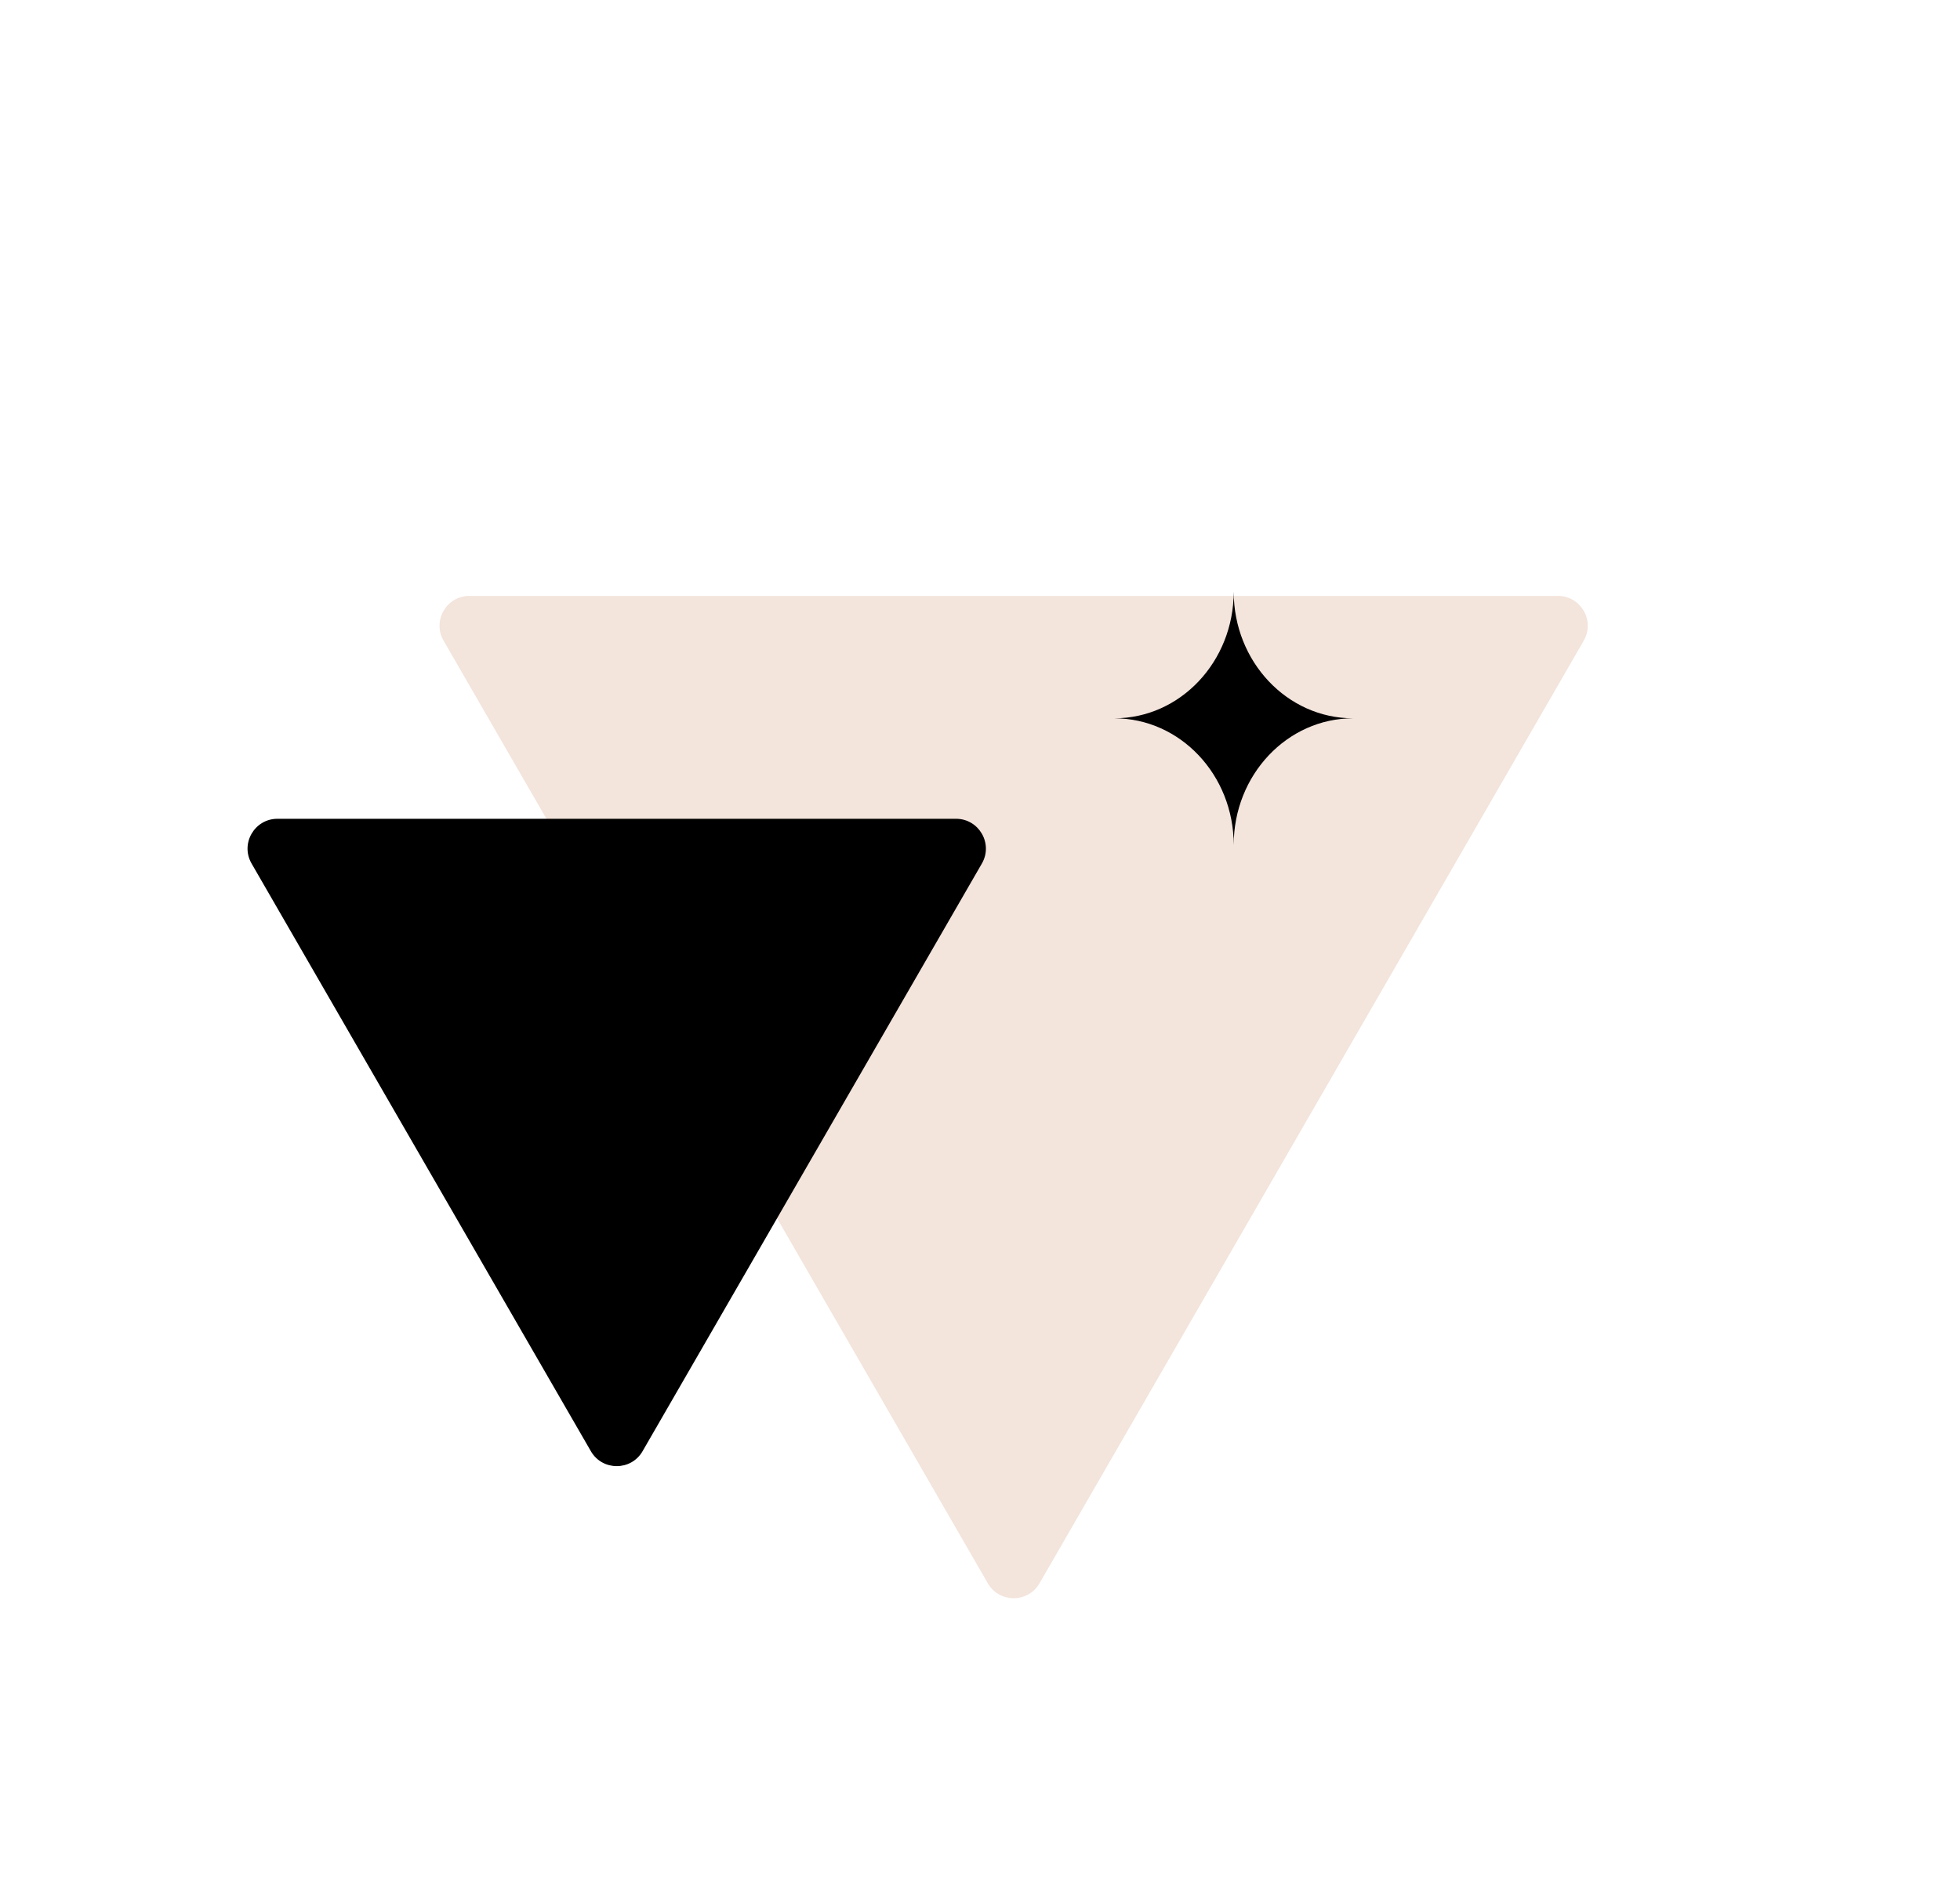
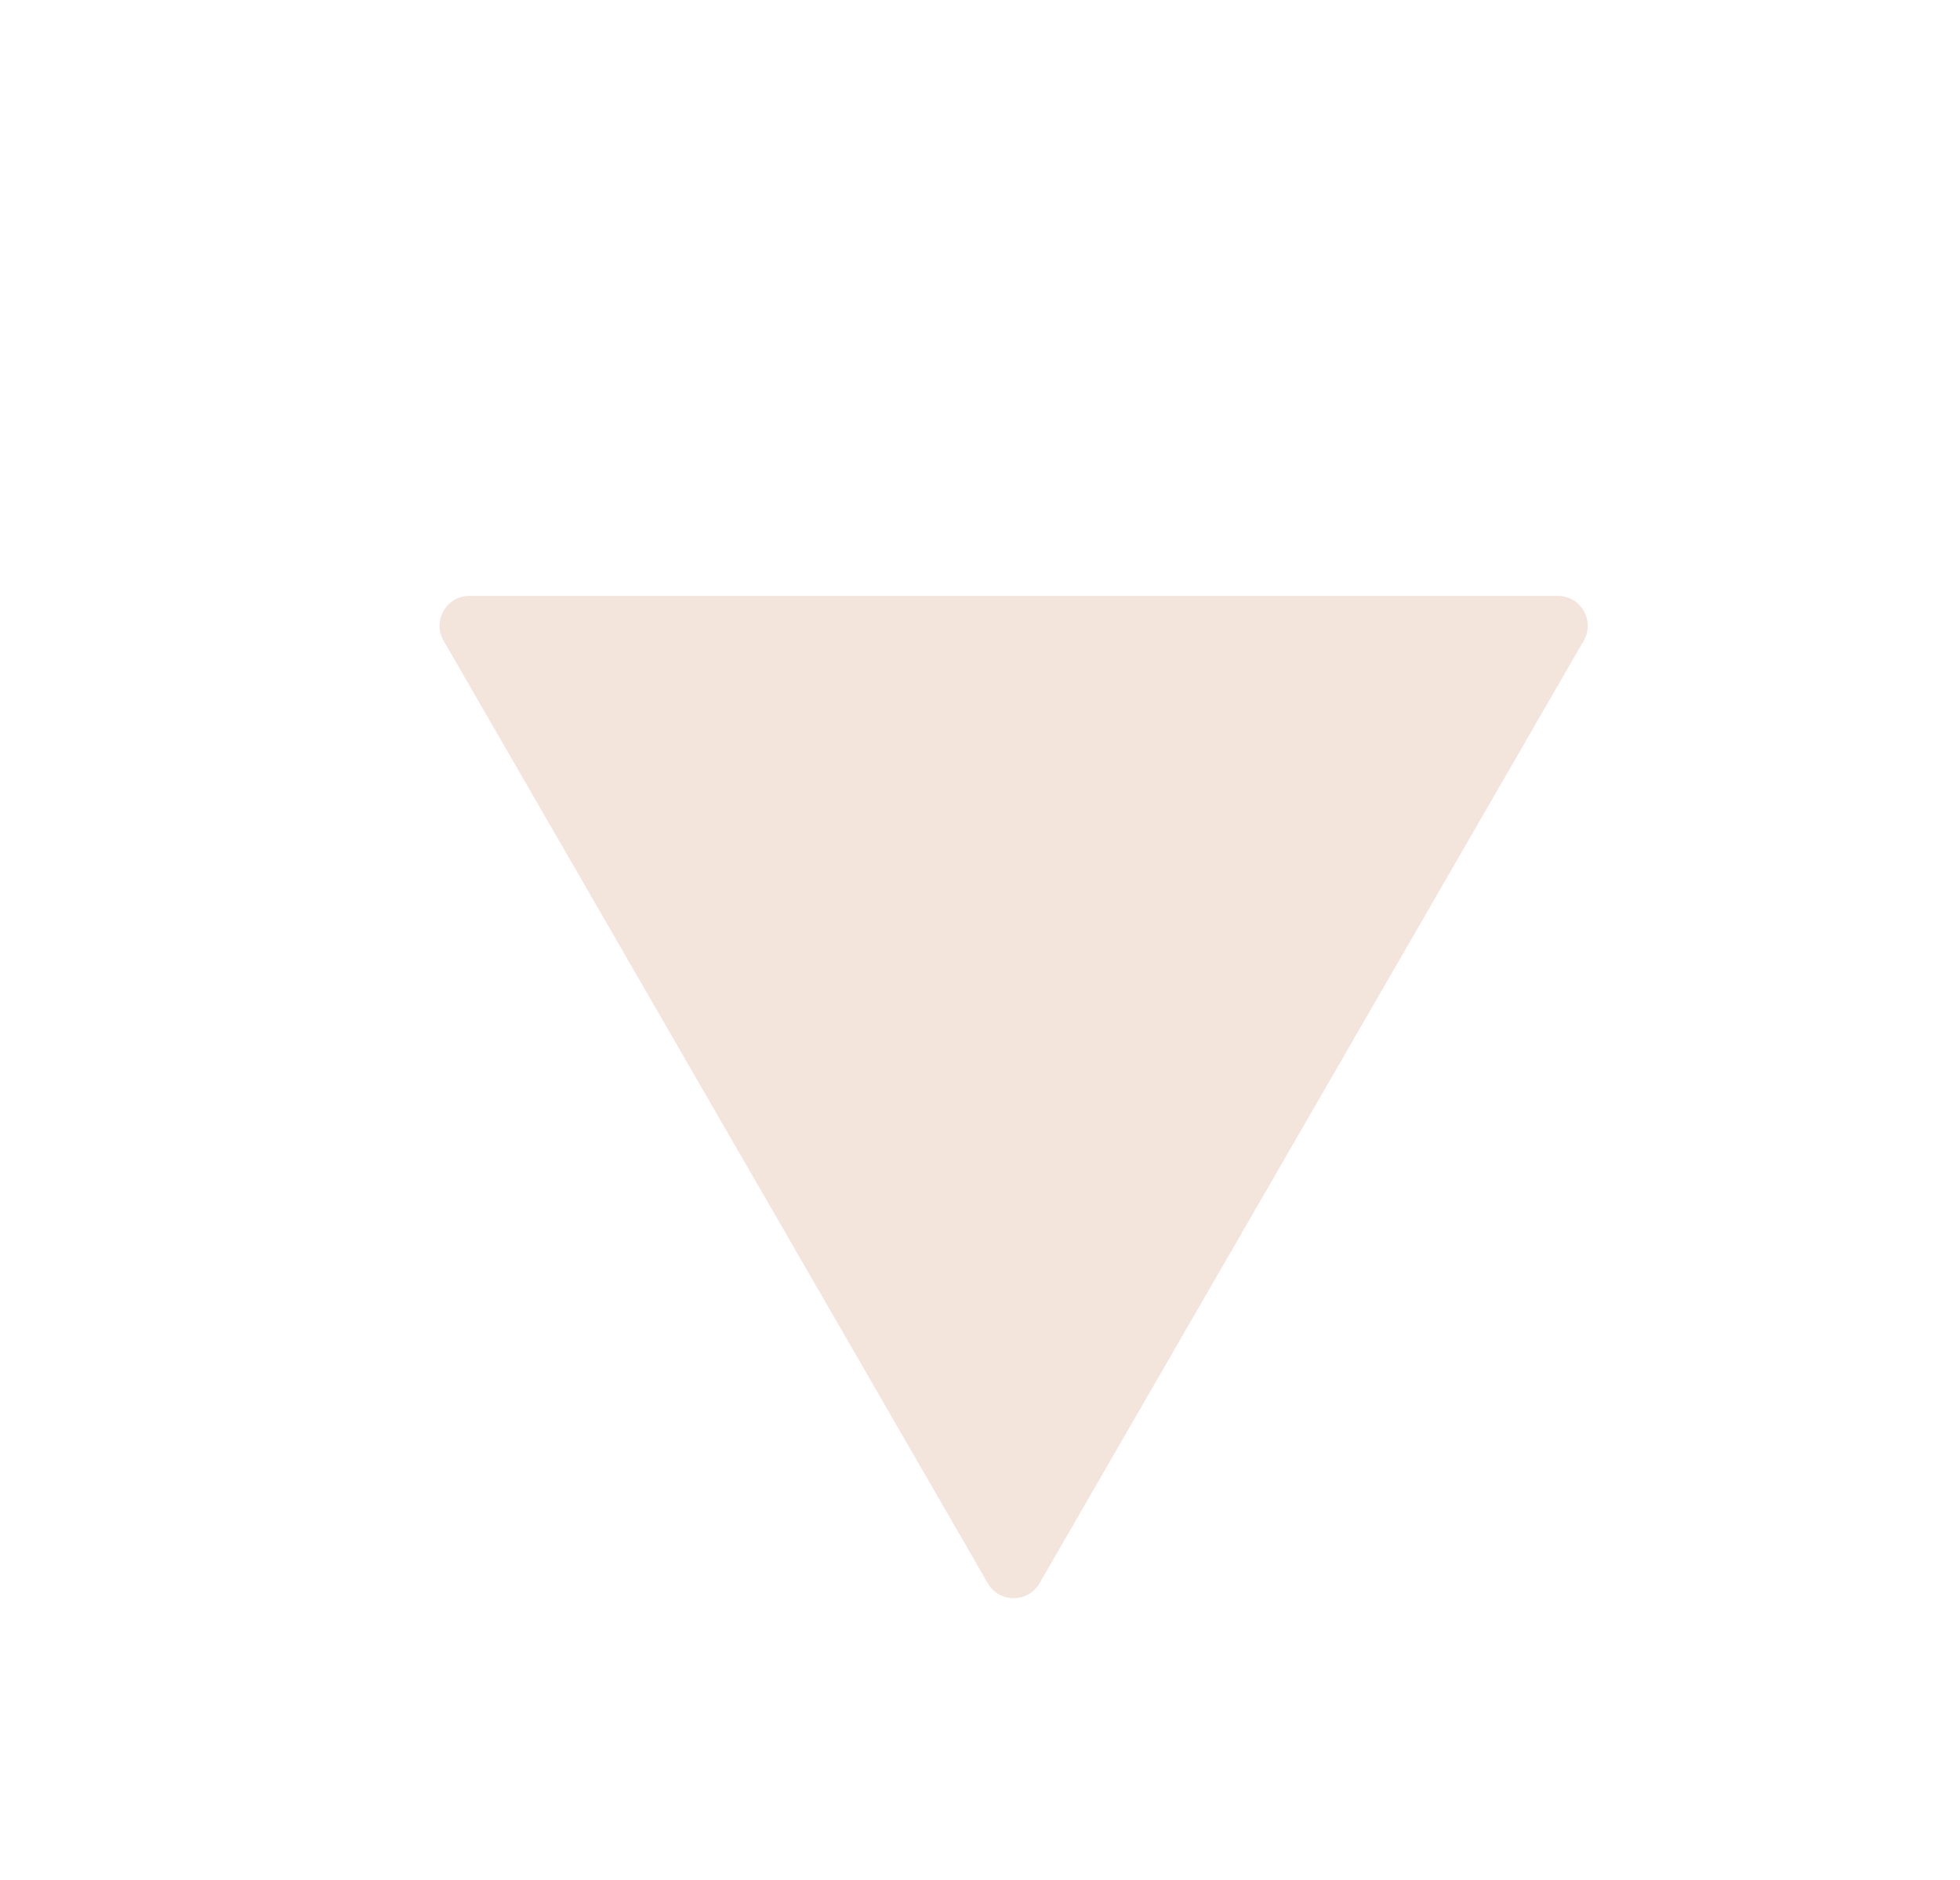
<svg xmlns="http://www.w3.org/2000/svg" width="197" height="189" viewBox="0 0 197 189" fill="none">
  <path d="M44.585 64.396C43.43 62.396 44.874 59.896 47.183 59.896L156.582 59.896C158.892 59.896 160.335 62.396 159.18 64.396L104.481 159.138C103.326 161.138 100.439 161.138 99.285 159.138L44.585 64.396Z" fill="#F3E4DC" />
-   <path d="M25.287 86.798C24.132 84.798 25.576 82.298 27.885 82.298L96.089 82.298C98.398 82.298 99.842 84.798 98.687 86.798L64.585 145.864C63.43 147.864 60.544 147.864 59.389 145.864L25.287 86.798Z" fill="black" />
-   <path d="M124 84.924H124C124 77.895 118.627 72.198 112 72.198C118.627 72.198 124 66.5 124 59.471H124C124 66.5 129.373 72.198 136 72.198C129.373 72.198 124 77.895 124 84.924Z" fill="black" />
</svg>